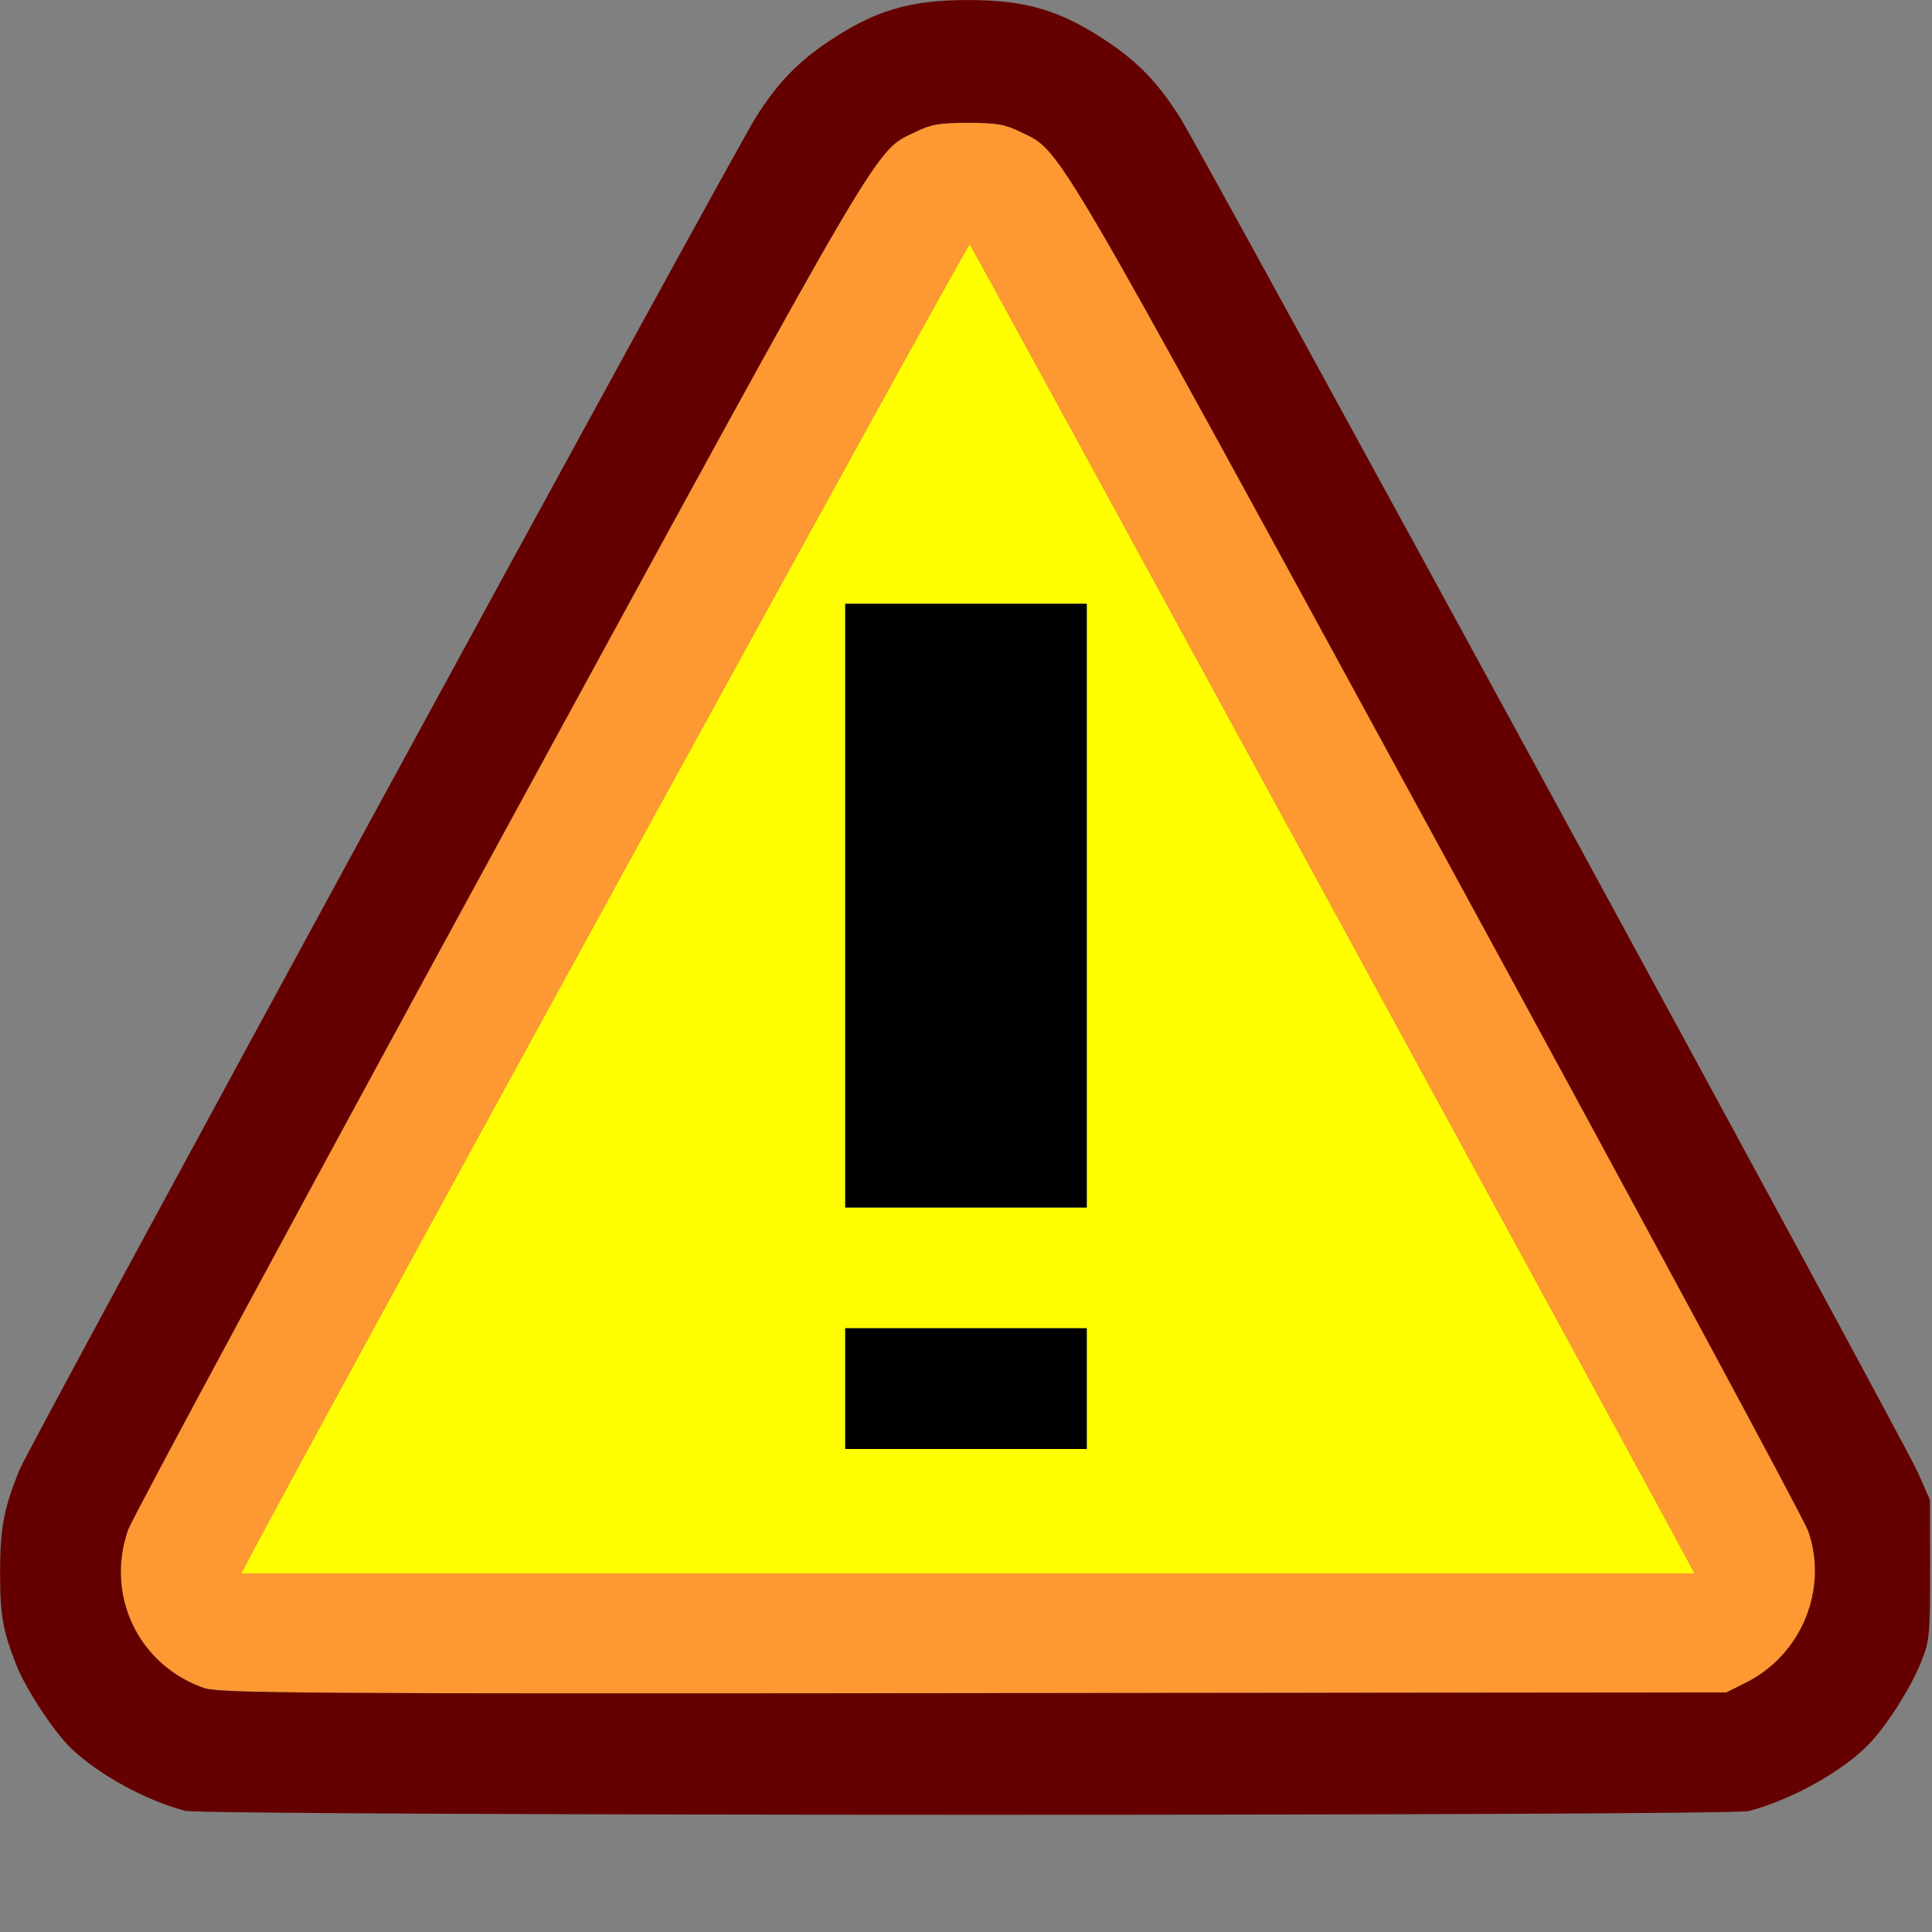
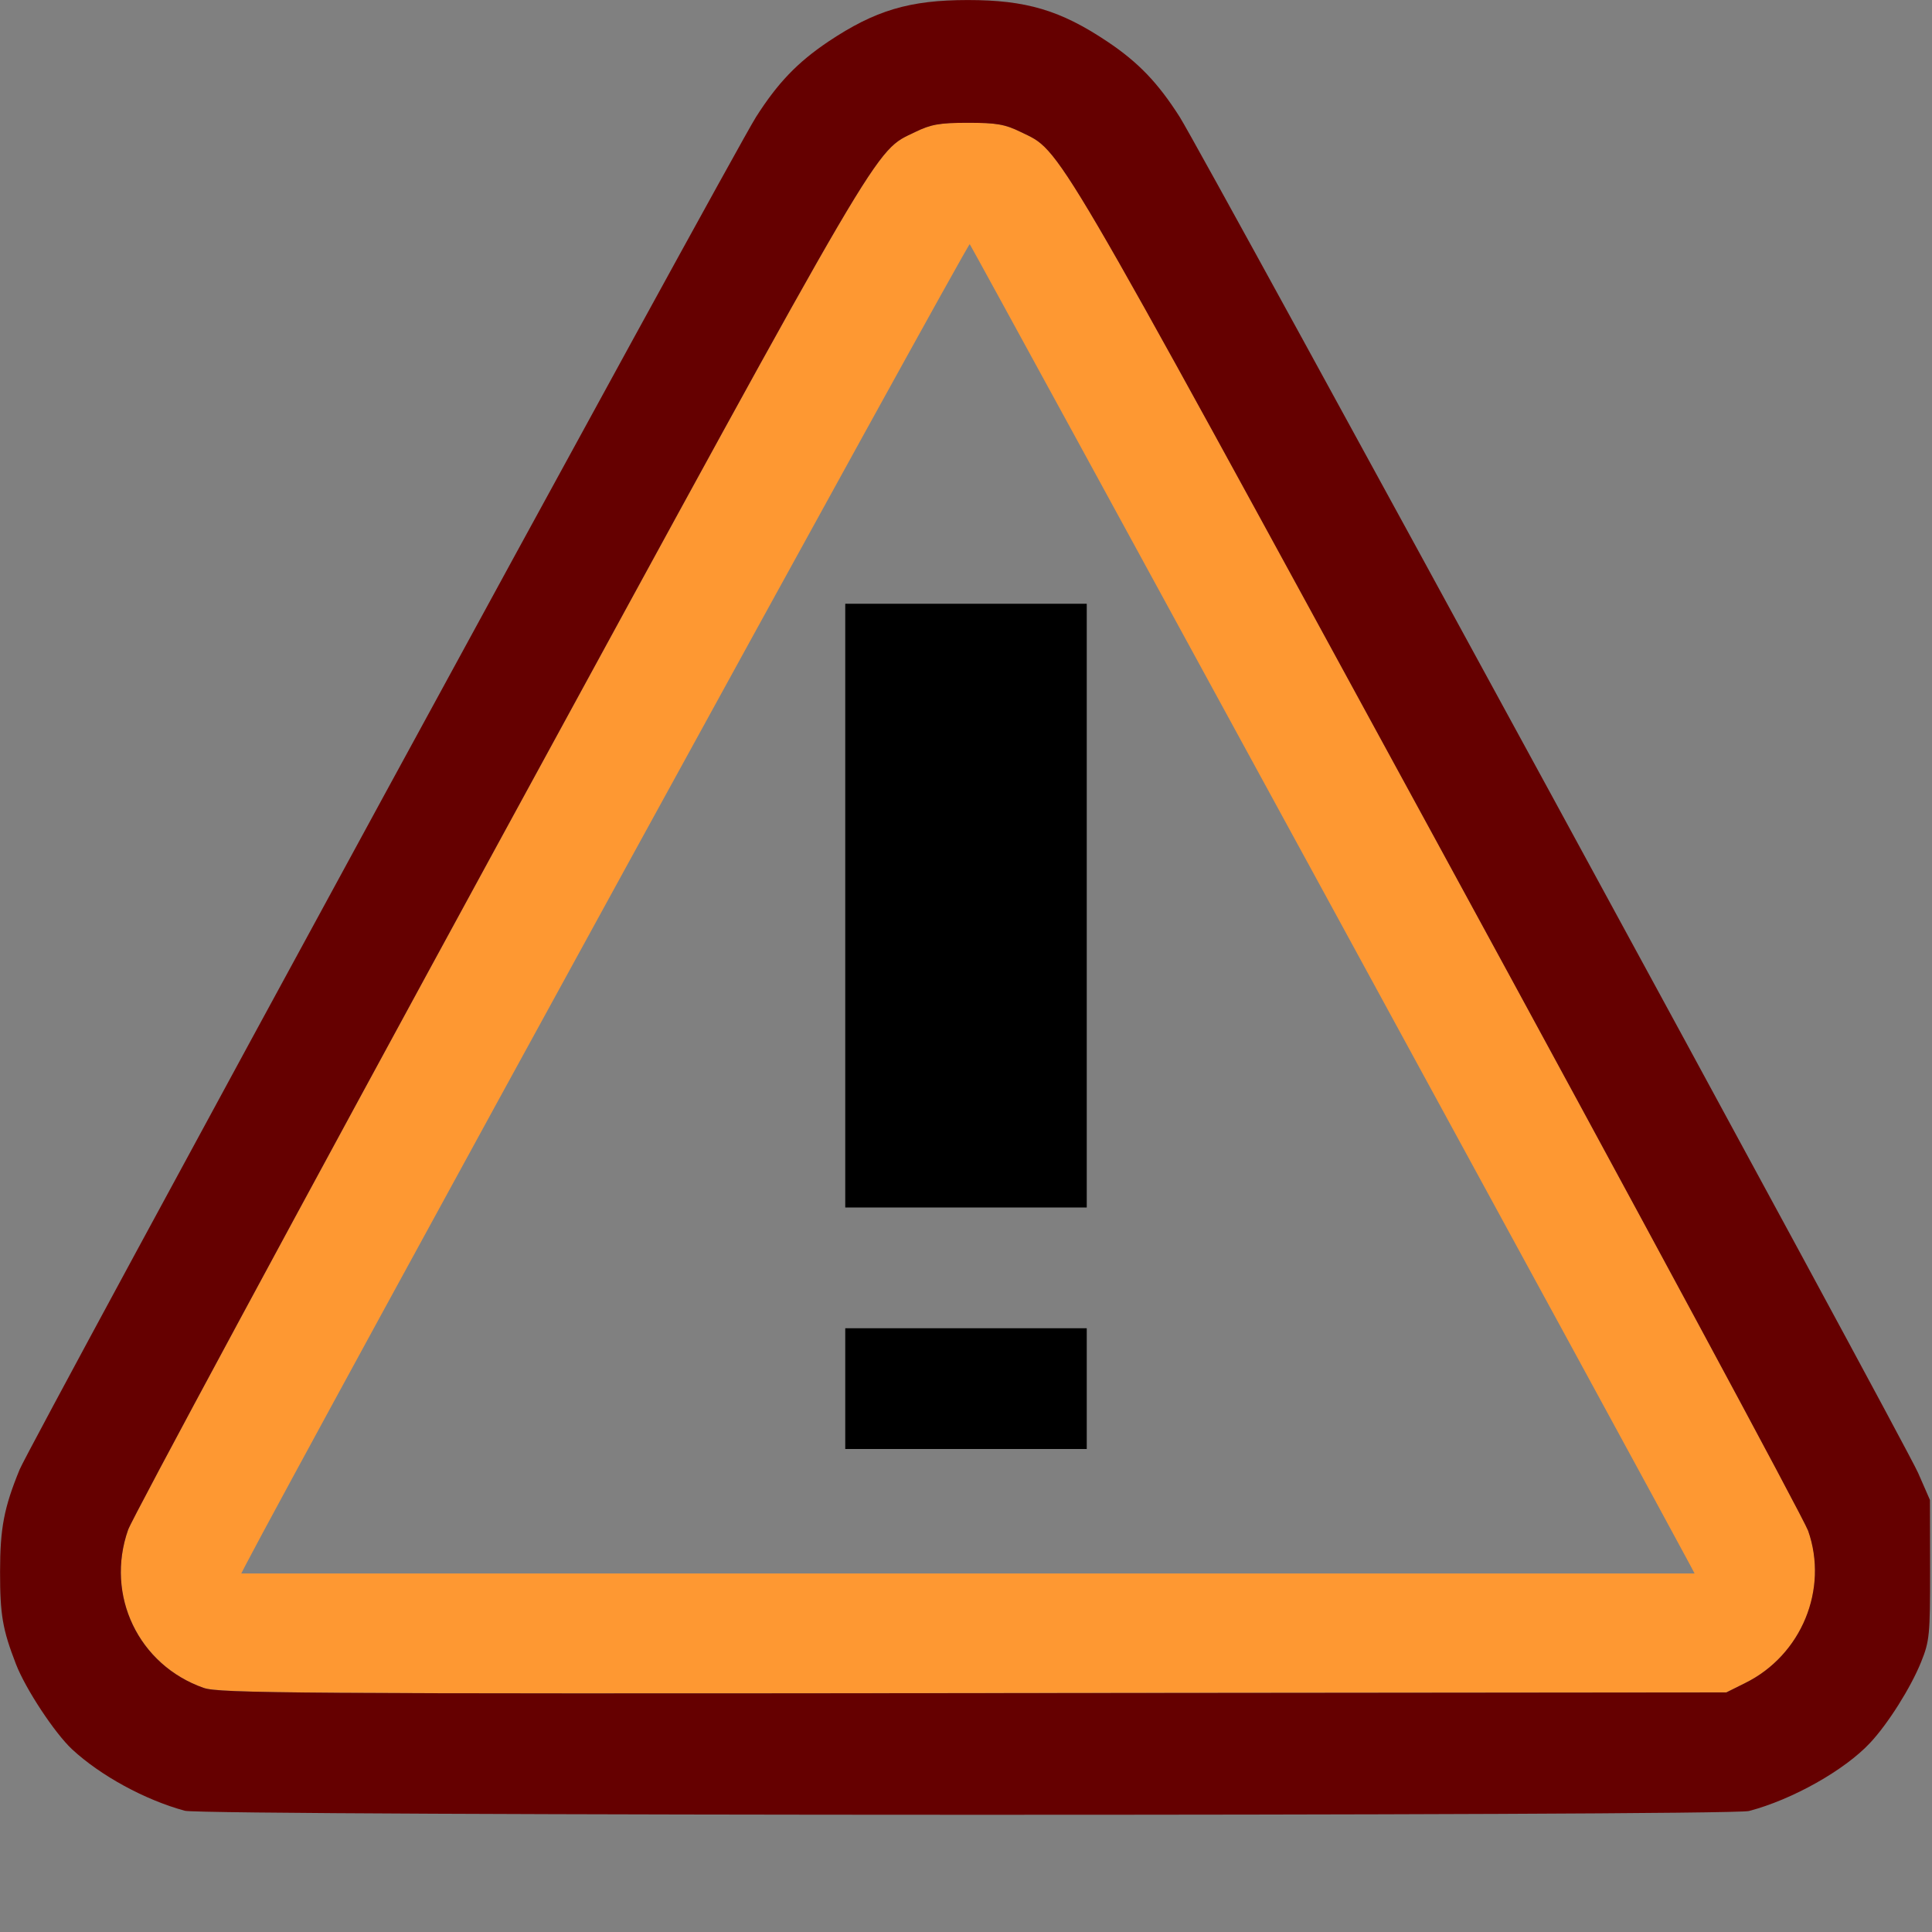
<svg xmlns="http://www.w3.org/2000/svg" xmlns:ns1="http://sodipodi.sourceforge.net/DTD/sodipodi-0.dtd" xmlns:ns2="http://www.inkscape.org/namespaces/inkscape" version="1.1" id="svg2" width="1600" height="1600" viewBox="0 0 1600 1600" ns1:docname="error.svg" ns2:version="1.2.2 (732a01da63, 2022-12-09)">
  <rect x="0" y="0" width="1600" height="1600" fill="#808080" stroke="none" />
  <defs id="defs6" />
  <ns1:namedview pagecolor="#808080" bordercolor="#666666" borderopacity="1" objecttolerance="10" gridtolerance="10" guidetolerance="10" ns2:pageopacity="0" ns2:pageshadow="2" ns2:window-width="1993" ns2:window-height="1009" id="namedview4" showgrid="false" ns2:zoom="0.5" ns2:cx="737" ns2:cy="516" ns2:window-x="-8" ns2:window-y="-8" ns2:window-maximized="1" ns2:current-layer="ERROR" ns2:showpageshadow="0" ns2:pagecheckerboard="true" ns2:deskcolor="#d1d1d1" />
  <g id="ERROR" transform="matrix(100,0,0,100,0,4.9999997e-5)" style="stroke-width:0.011">
    <path style="fill:none;stroke-width:0" d="M 0.003,14.695 C 0.005,13.809 0.015,13.426 0.035,13.5 c 0.095,0.349 0.343,0.783 0.563,0.988 0.242,0.224 0.607,0.421 0.949,0.51 0.175,0.046 12.763,0.046 12.938,0 0.358,-0.094 0.794,-0.339 1.004,-0.565 0.201,-0.217 0.379,-0.531 0.492,-0.87 0.009,-0.026 0.017,0.512 0.018,1.195 L 16,16 H 8 0 Z M 0.003,6.32 0,0 3.82,0.003 C 6.298,0.005 7.602,0.016 7.531,0.035 7.162,0.136 6.741,0.382 6.516,0.629 6.447,0.704 6.332,0.857 6.261,0.969 6.062,1.283 0.252,11.954 0.163,12.169 0.12,12.274 0.067,12.423 0.045,12.5 0.013,12.615 0.005,11.488 0.003,6.32 Z M 15.969,12.457 c 0,-0.023 -0.041,-0.142 -0.091,-0.263 C 15.78,11.958 9.986,1.309 9.77,0.969 9.699,0.857 9.584,0.704 9.516,0.629 9.291,0.382 8.869,0.136 8.5,0.035 8.429,0.016 9.727,0.005 12.195,0.003 L 16,0 v 6.25 c 0,3.438 -0.007,6.25 -0.016,6.25 -0.009,0 -0.016,-0.019 -0.016,-0.043 z" id="path827" ns2:connector-curvature="0" />
-     <path style="fill:#fefe00;stroke-width:0" d="M 2.034,12.961 C 2.457,12.146 8.016,2.005 8.031,2.022 8.049,2.042 13.876,12.728 13.997,12.961 l 0.036,0.07 H 8.016 1.998 Z M 9,11.5 V 11 H 8 7 v 0.5 0.5 h 1 1 z m 0,-4 V 5 H 8 7 V 7.5 10 h 1 1 z" id="path825" ns2:connector-curvature="0" />
    <path style="fill:#fe9832;stroke-width:0" d="M 1.688,13.979 C 1.147,13.789 0.87,13.211 1.061,12.669 1.094,12.573 2.476,10.011 4.131,6.974 7.36,1.052 7.237,1.26 7.578,1.093 c 0.131,-0.064 0.202,-0.077 0.438,-0.077 0.235,0 0.307,0.013 0.438,0.077 0.341,0.167 0.219,-0.042 3.447,5.881 1.655,3.037 3.038,5.603 3.074,5.703 0.171,0.484 -0.055,1.03 -0.521,1.261 l -0.156,0.077 -6.234,0.006 c -5.609,0.006 -6.248,0.002 -6.375,-0.043 z M 13.997,12.961 C 13.876,12.728 8.049,2.042 8.031,2.022 8.016,2.005 2.457,12.146 2.034,12.961 l -0.036,0.07 h 6.018 6.018 z" id="path823" ns2:connector-curvature="0" />
    <path style="fill:#650000;stroke-width:0" d="M 1.531,14.996 C 1.2,14.906 0.834,14.706 0.598,14.488 0.453,14.353 0.212,13.988 0.132,13.781 0.021,13.494 3.4048469e-4,13.373 5.4518156e-4,13.016 7.5113281e-4,12.656 0.033,12.486 0.163,12.169 0.251,11.955 6.061,1.284 6.261,0.969 6.441,0.686 6.605,0.516 6.859,0.345 7.248,0.085 7.533,3.4855844e-4 8.016,3.4855844e-4 c 0.483,0 0.768,0.085 1.156,0.345 C 9.427,0.516 9.59,0.686 9.77,0.969 9.963,1.273 15.771,11.938 15.885,12.198 l 0.098,0.224 L 15.984,13 c 5.78e-4,0.541 -0.004,0.59 -0.075,0.766 -0.085,0.21 -0.273,0.509 -0.421,0.667 -0.21,0.226 -0.645,0.471 -1.004,0.565 -0.164,0.043 -12.795,0.041 -12.953,-0.002 z M 14.453,13.938 C 14.919,13.708 15.144,13.161 14.974,12.677 14.938,12.577 13.555,10.011 11.9,6.974 8.672,1.052 8.794,1.26 8.453,1.093 8.323,1.029 8.251,1.017 8.016,1.017 c -0.235,0 -0.307,0.013 -0.438,0.077 C 7.237,1.26 7.36,1.052 4.131,6.974 2.476,10.011 1.094,12.573 1.061,12.669 c -0.191,0.543 0.086,1.121 0.627,1.31 0.126,0.044 0.766,0.049 6.375,0.043 l 6.234,-0.006 z" id="path821" ns2:connector-curvature="0" />
    <path style="fill:#000000;stroke-width:0" d="M 7,11.5 V 11 H 8 9 V 11.5 12 H 8 7 Z m 0,-4 V 5 H 8 9 V 7.5 10 H 8 7 Z" id="path819" ns2:connector-curvature="0" />
  </g>
</svg>